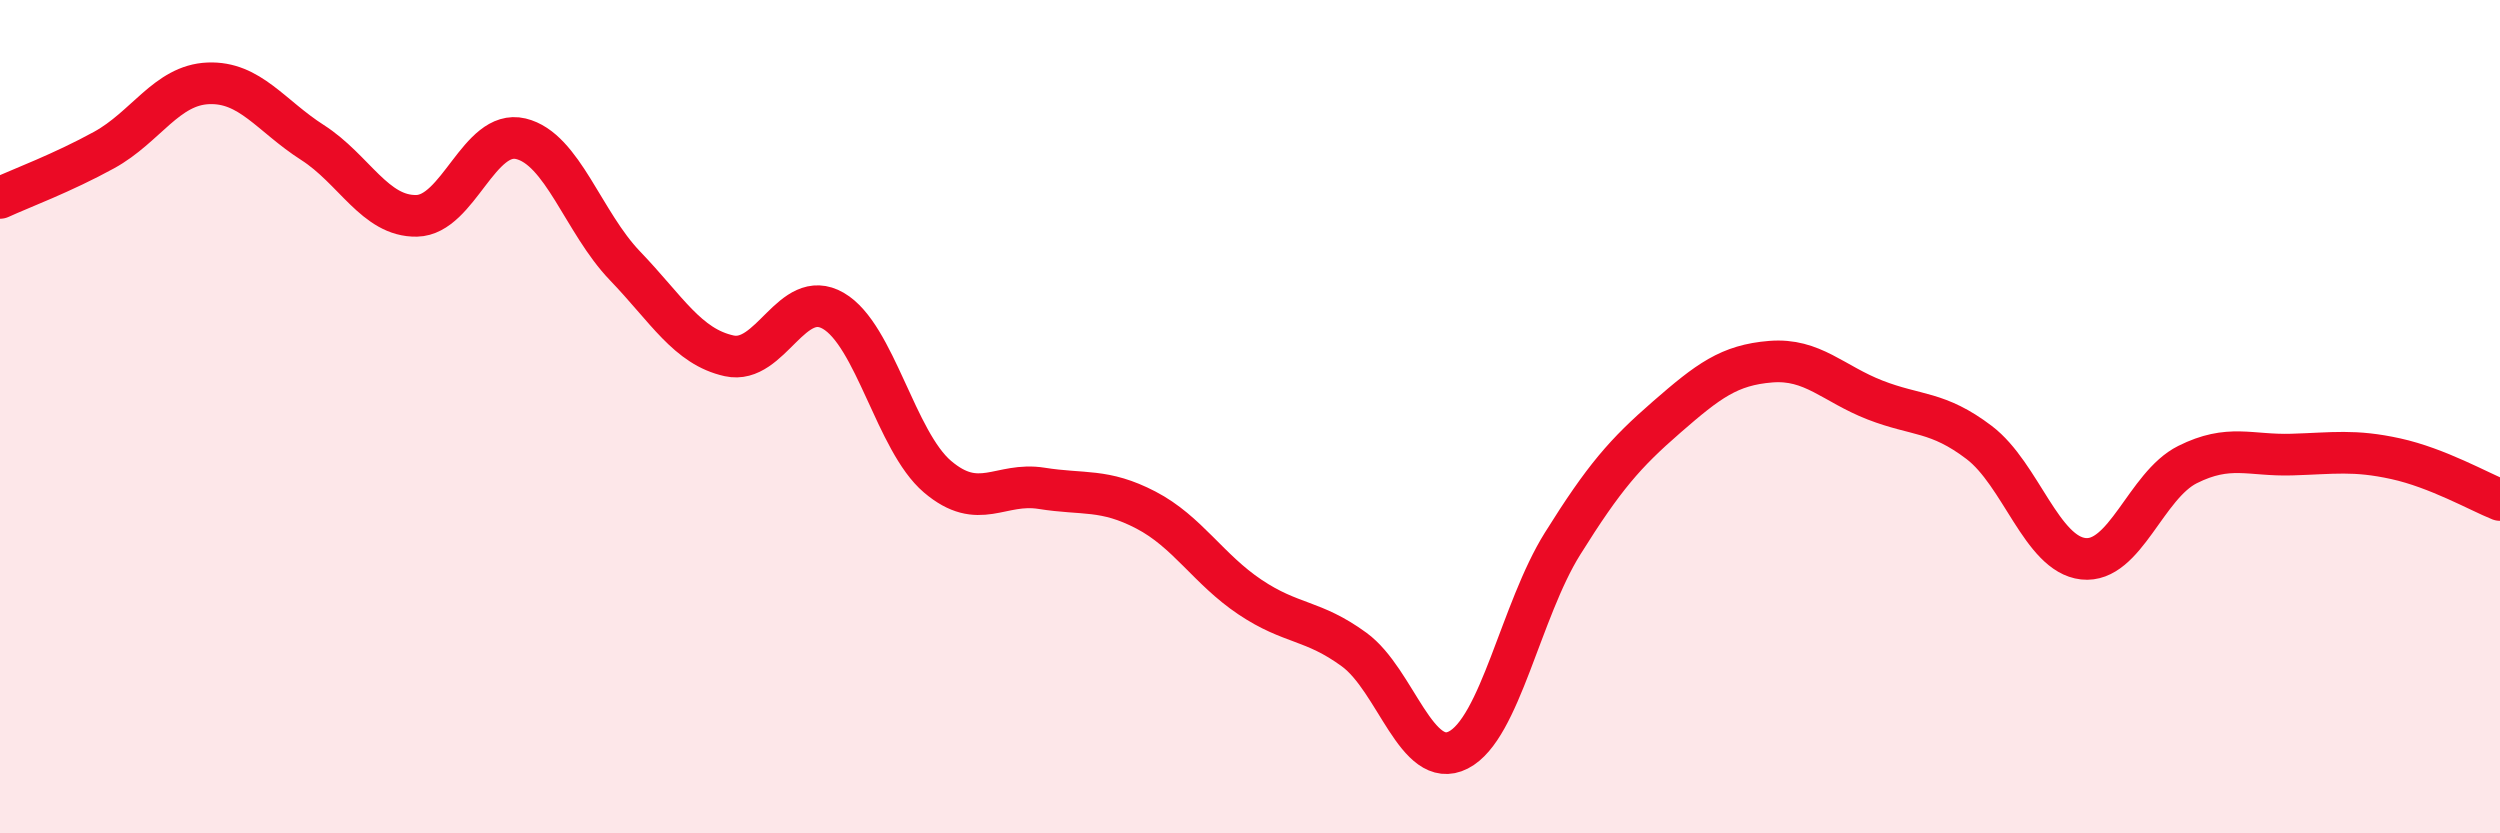
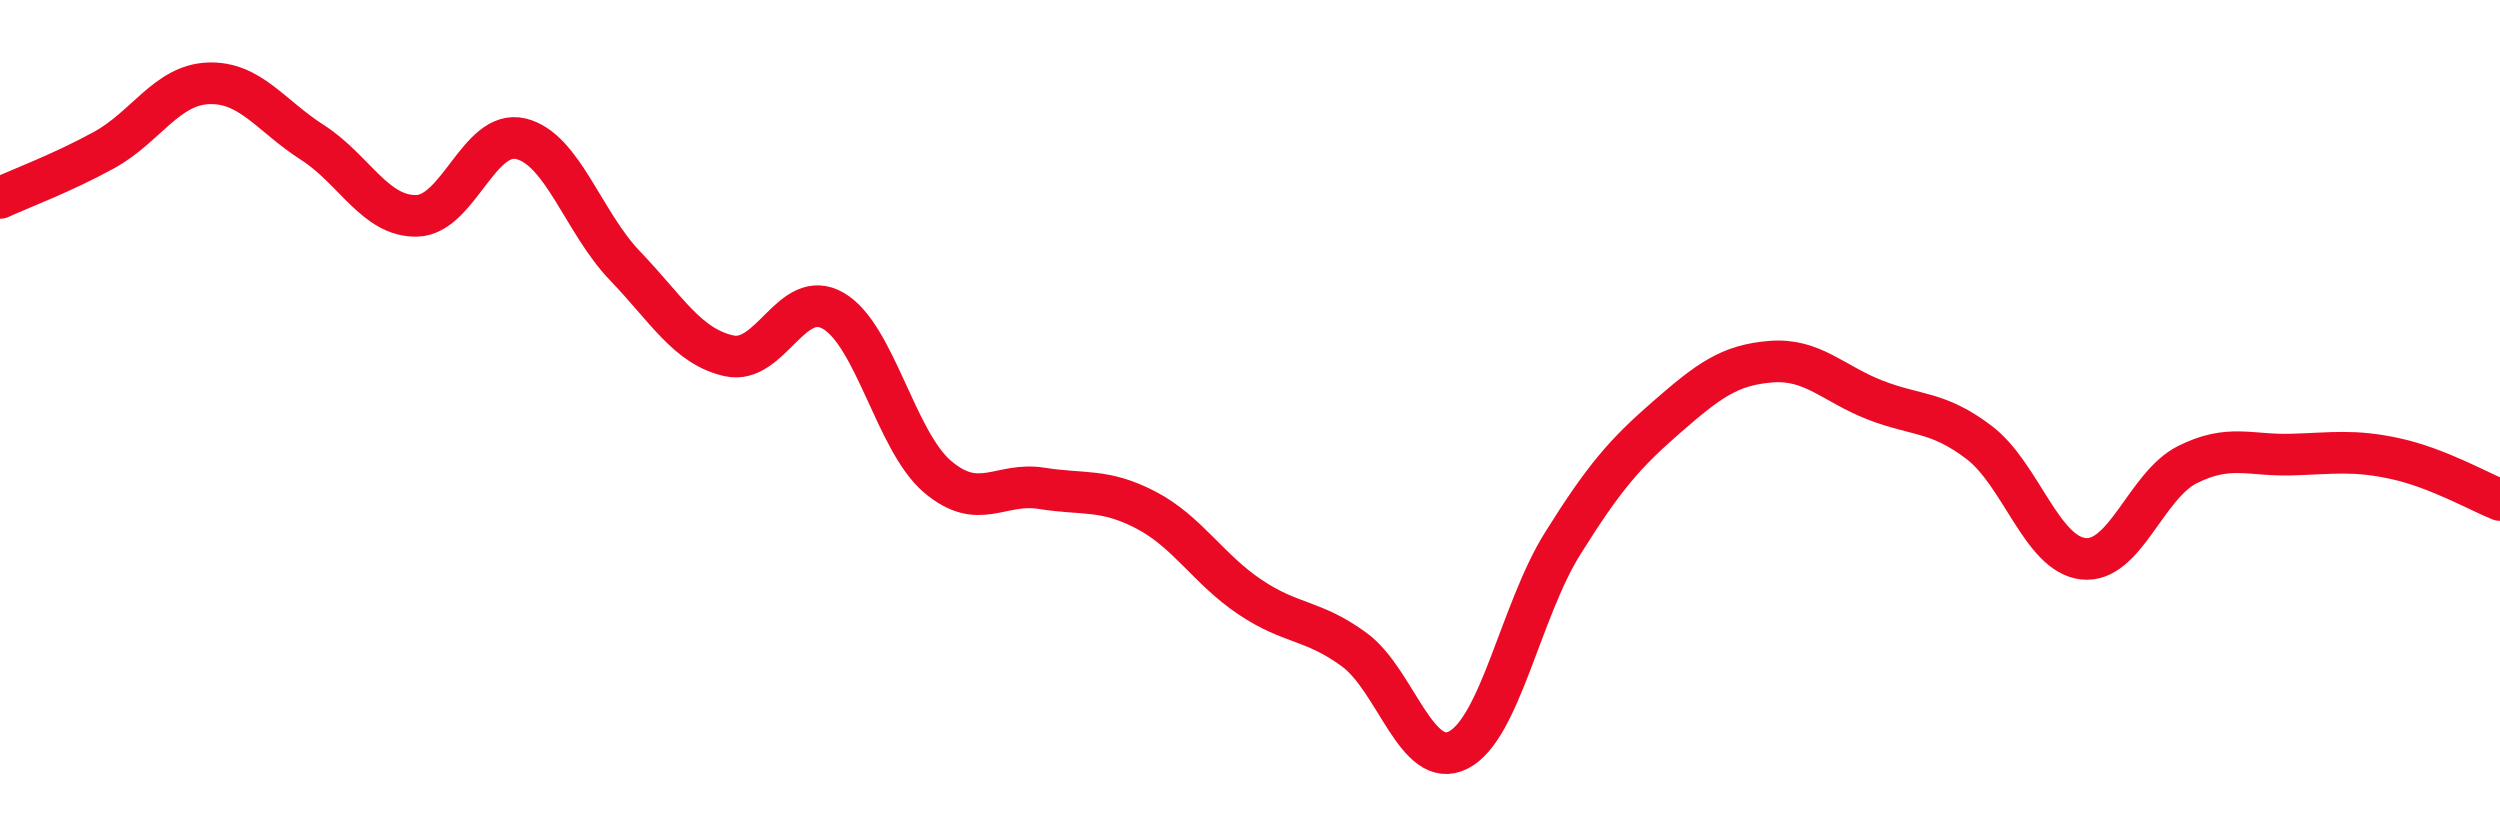
<svg xmlns="http://www.w3.org/2000/svg" width="60" height="20" viewBox="0 0 60 20">
-   <path d="M 0,4.75 C 0.5,4.52 1.5,4.15 2.5,3.6 C 3.5,3.05 4,2.04 5,2 C 6,1.96 6.5,2.78 7.5,3.42 C 8.5,4.06 9,5.2 10,5.18 C 11,5.16 11.5,3.09 12.5,3.33 C 13.5,3.57 14,5.34 15,6.38 C 16,7.42 16.5,8.32 17.5,8.54 C 18.5,8.76 19,6.88 20,7.46 C 21,8.04 21.5,10.59 22.5,11.44 C 23.5,12.29 24,11.56 25,11.72 C 26,11.88 26.5,11.72 27.5,12.24 C 28.5,12.76 29,13.66 30,14.33 C 31,15 31.5,14.86 32.5,15.59 C 33.5,16.32 34,18.51 35,18 C 36,17.49 36.5,14.65 37.5,13.05 C 38.5,11.45 39,10.88 40,10.01 C 41,9.14 41.5,8.76 42.5,8.68 C 43.5,8.6 44,9.21 45,9.6 C 46,9.99 46.5,9.86 47.5,10.62 C 48.5,11.38 49,13.3 50,13.41 C 51,13.52 51.5,11.65 52.5,11.15 C 53.5,10.65 54,10.94 55,10.91 C 56,10.88 56.5,10.79 57.5,11.01 C 58.5,11.23 59.5,11.8 60,12L60 20L0 20Z" fill="#EB0A25" opacity="0.1" stroke-linecap="round" stroke-linejoin="round" />
  <path d="M 0,4.75 C 0.5,4.52 1.5,4.15 2.5,3.6 C 3.5,3.05 4,2.04 5,2 C 6,1.96 6.5,2.78 7.5,3.42 C 8.5,4.06 9,5.2 10,5.18 C 11,5.16 11.5,3.09 12.5,3.33 C 13.5,3.57 14,5.34 15,6.38 C 16,7.42 16.5,8.32 17.5,8.54 C 18.5,8.76 19,6.88 20,7.46 C 21,8.04 21.5,10.59 22.5,11.44 C 23.5,12.29 24,11.56 25,11.72 C 26,11.88 26.5,11.72 27.5,12.24 C 28.5,12.76 29,13.66 30,14.33 C 31,15 31.5,14.86 32.5,15.59 C 33.5,16.32 34,18.51 35,18 C 36,17.49 36.5,14.65 37.5,13.05 C 38.5,11.45 39,10.88 40,10.01 C 41,9.14 41.5,8.76 42.5,8.68 C 43.5,8.6 44,9.21 45,9.6 C 46,9.99 46.5,9.86 47.5,10.62 C 48.5,11.38 49,13.3 50,13.41 C 51,13.52 51.5,11.65 52.5,11.15 C 53.5,10.65 54,10.94 55,10.91 C 56,10.88 56.5,10.79 57.5,11.01 C 58.5,11.23 59.5,11.8 60,12" stroke="#EB0A25" stroke-width="1" fill="none" stroke-linecap="round" stroke-linejoin="round" />
</svg>